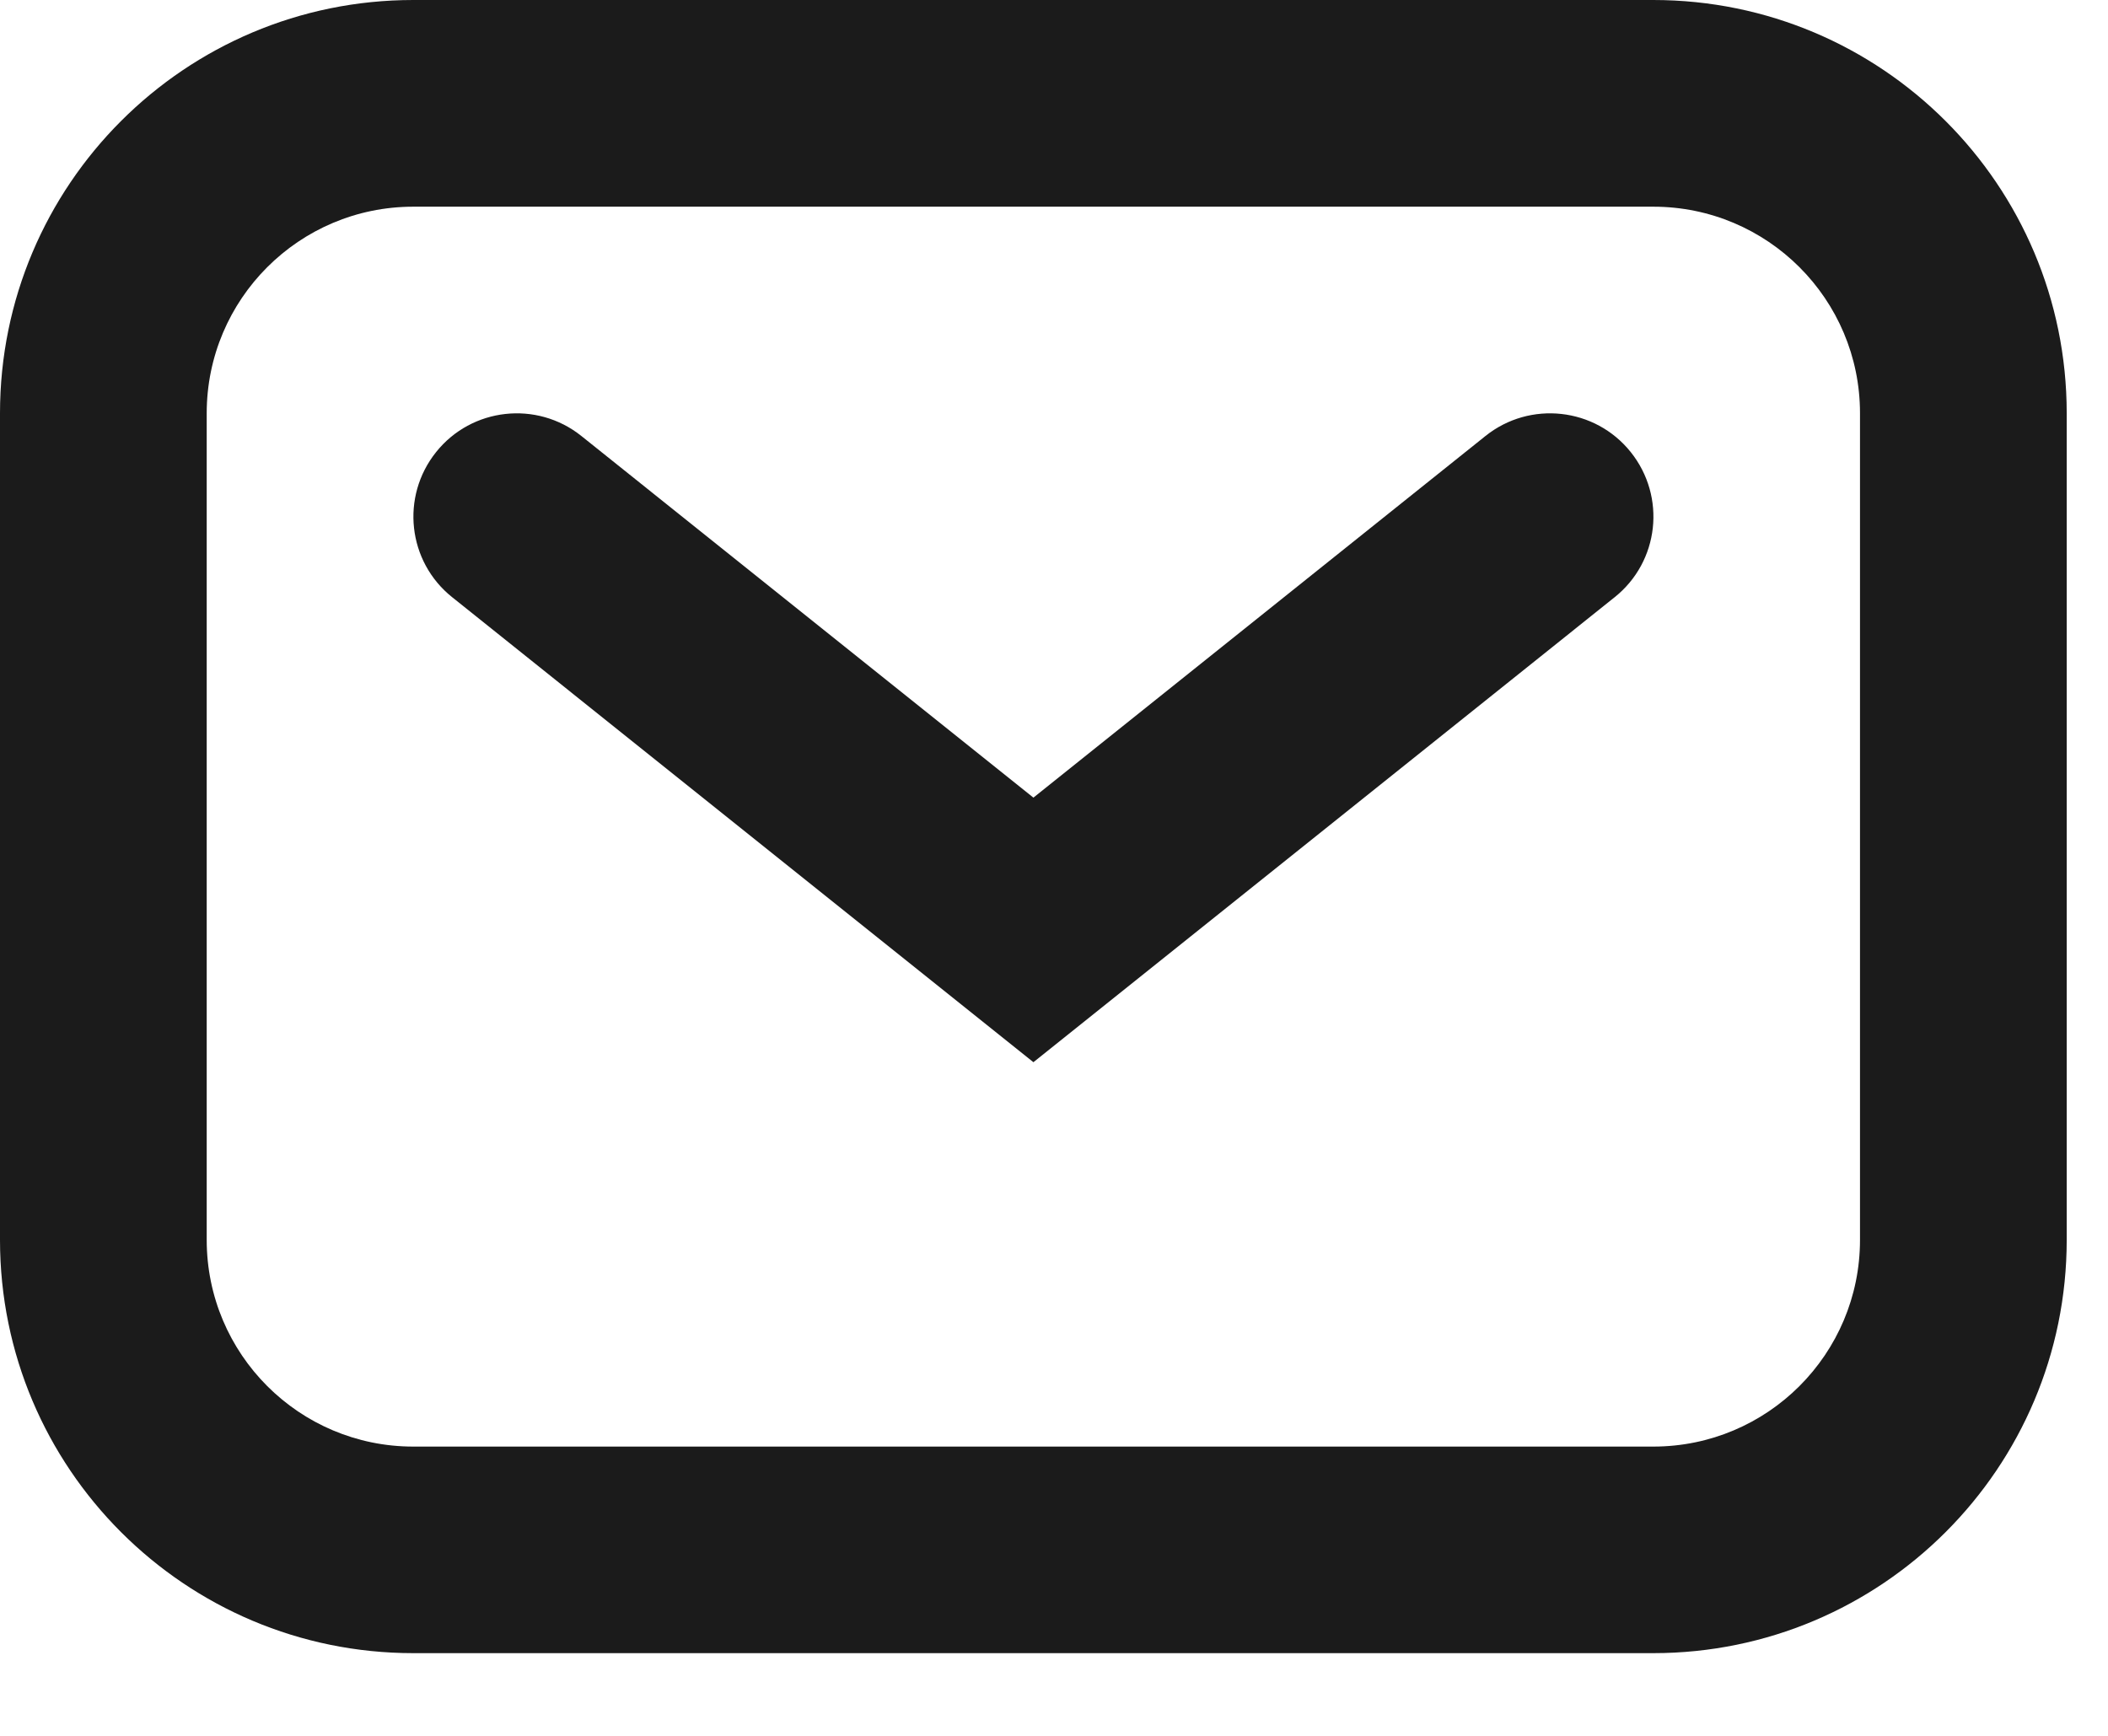
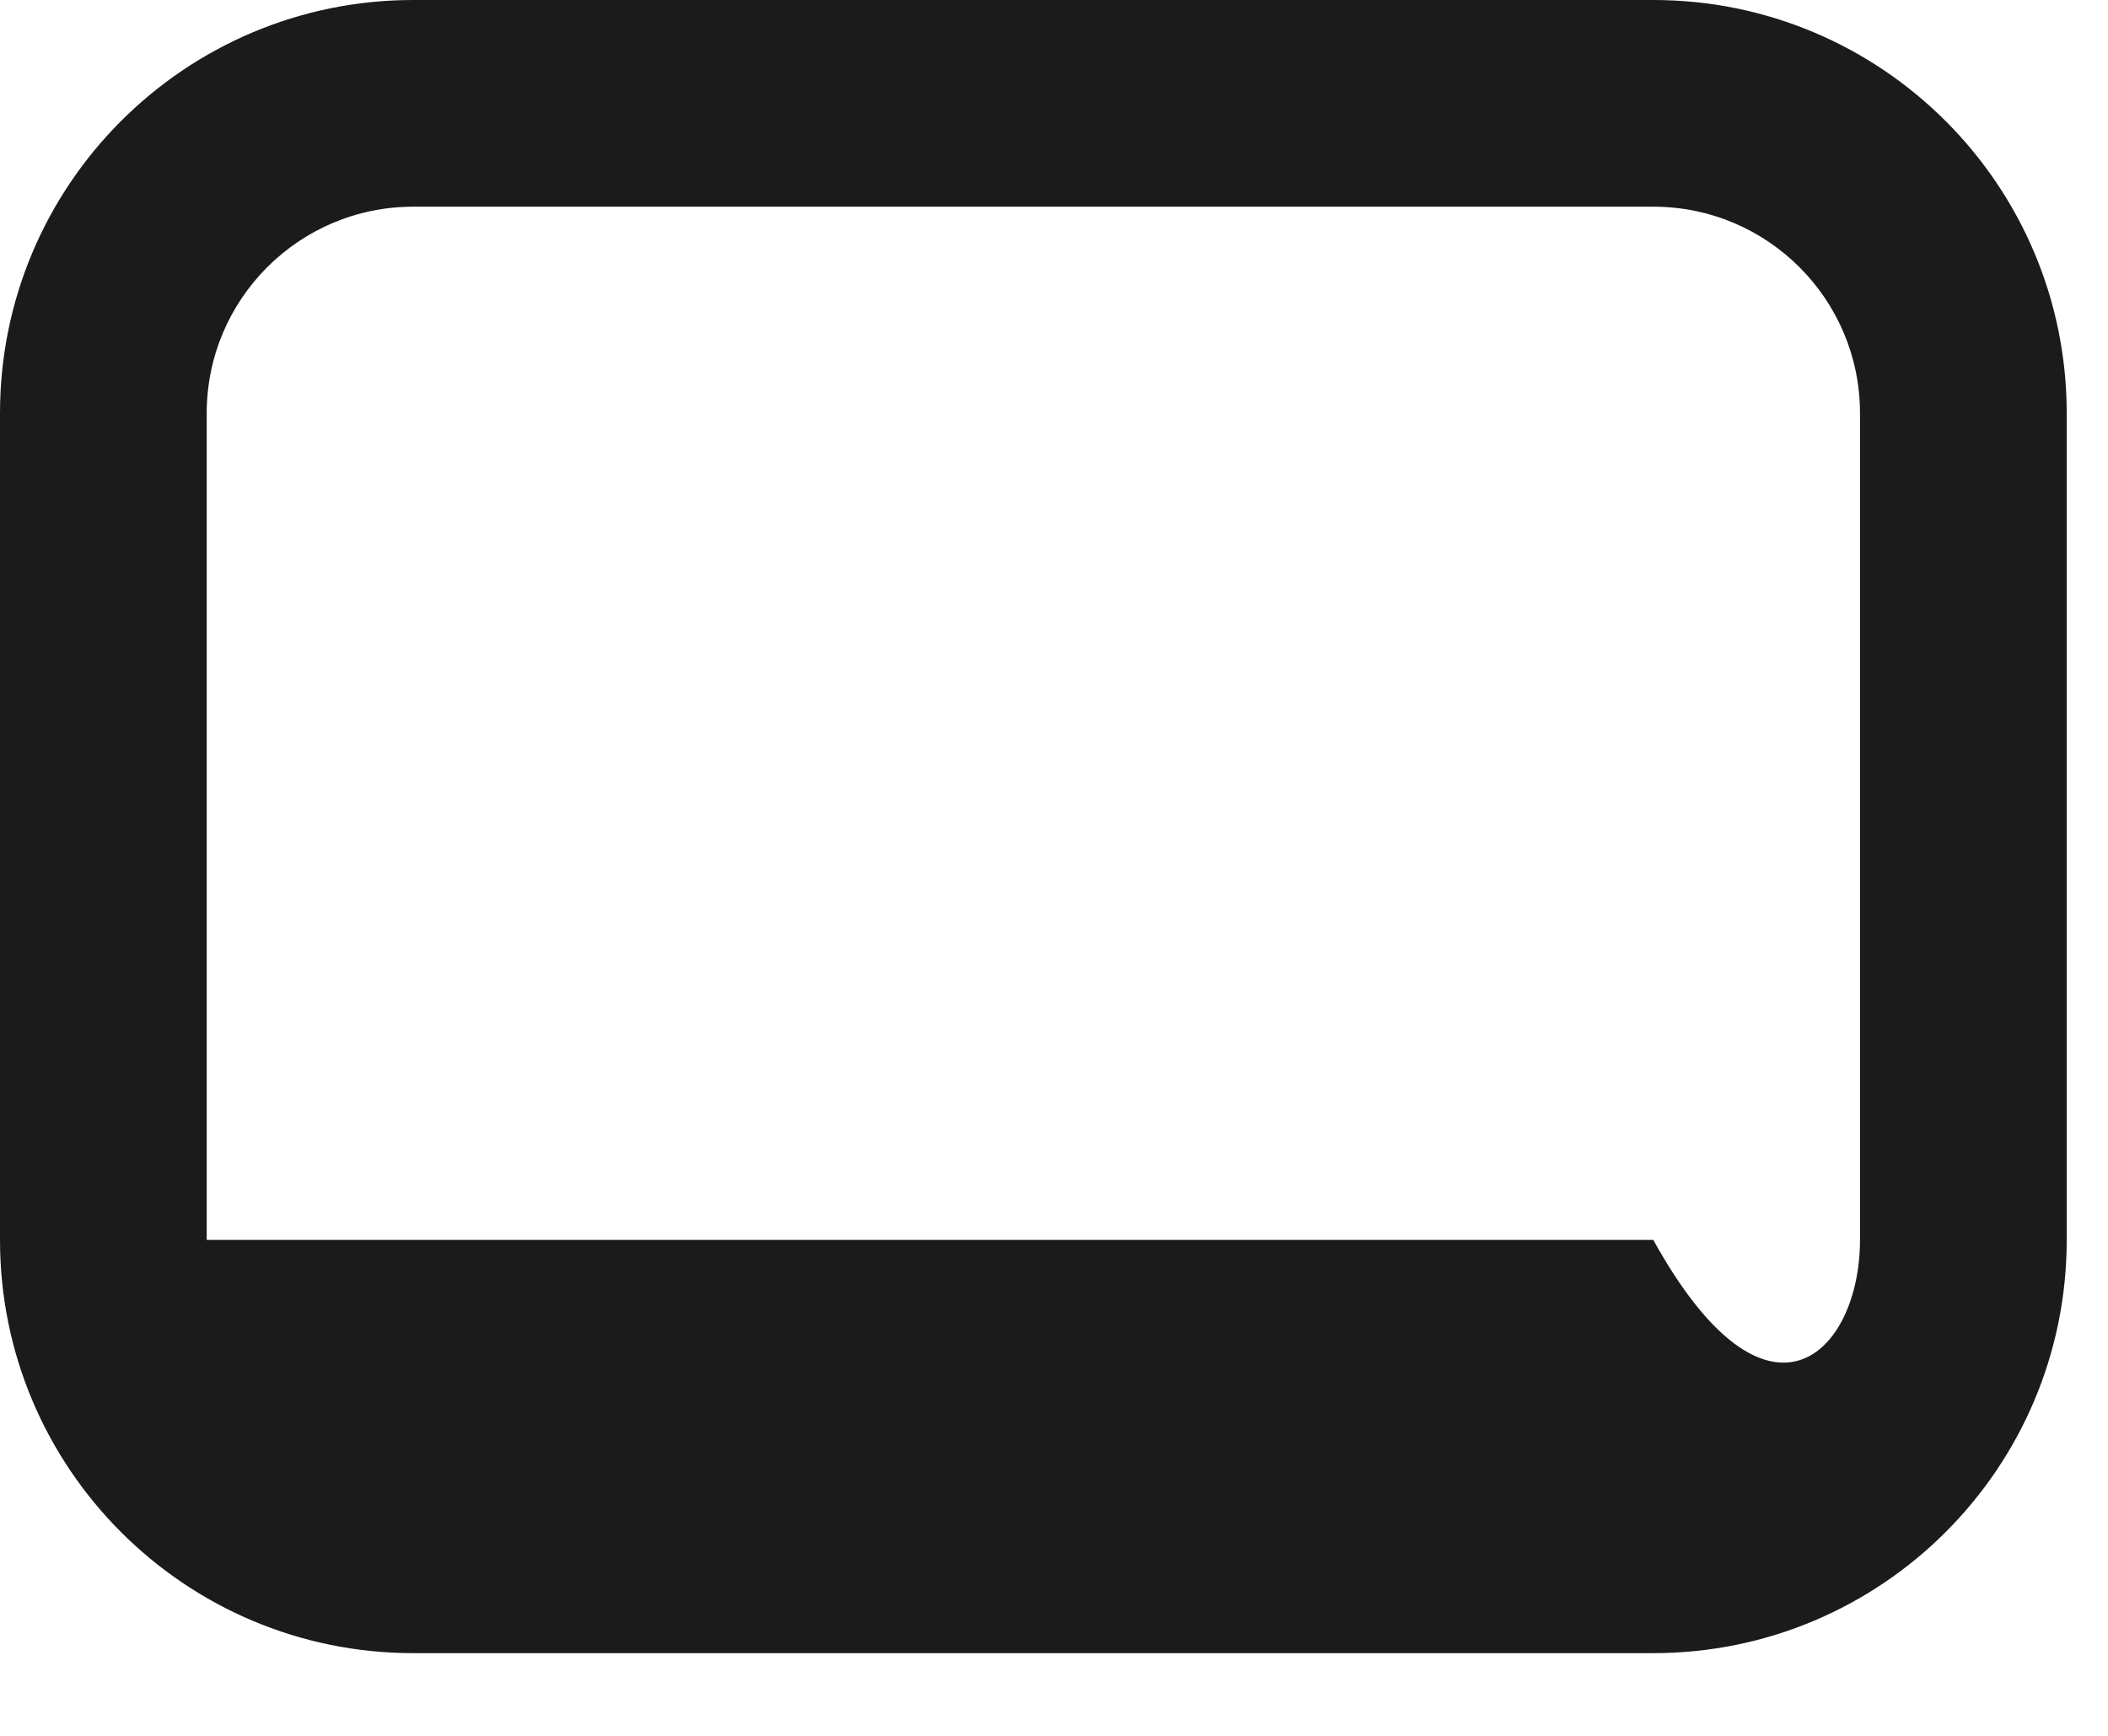
<svg xmlns="http://www.w3.org/2000/svg" width="17" height="14" viewBox="0 0 17 14" fill="none">
-   <path fill-rule="evenodd" clip-rule="evenodd" d="M0 3.333C0 1.492 1.492 0 3.333 0H13.333C15.174 0 16.667 1.492 16.667 3.333V10C16.667 11.841 15.174 13.333 13.333 13.333H3.333C1.492 13.333 0 11.841 0 10V3.333ZM3.333 1.667C2.413 1.667 1.667 2.413 1.667 3.333V10C1.667 10.921 2.413 11.667 3.333 11.667H13.333C14.254 11.667 15 10.921 15 10V3.333C15 2.413 14.254 1.667 13.333 1.667H3.333Z" fill="#1B1B1B" />
-   <path fill-rule="evenodd" clip-rule="evenodd" d="M3.517 3.646C3.804 3.287 4.329 3.229 4.688 3.516L8.334 6.433L11.98 3.516C12.339 3.229 12.864 3.287 13.151 3.646C13.439 4.006 13.381 4.53 13.021 4.817L8.334 8.567L3.647 4.817C3.287 4.53 3.229 4.006 3.517 3.646Z" fill="#1B1B1B" />
+   <path fill-rule="evenodd" clip-rule="evenodd" d="M0 3.333C0 1.492 1.492 0 3.333 0H13.333C15.174 0 16.667 1.492 16.667 3.333V10C16.667 11.841 15.174 13.333 13.333 13.333H3.333C1.492 13.333 0 11.841 0 10V3.333ZM3.333 1.667C2.413 1.667 1.667 2.413 1.667 3.333V10H13.333C14.254 11.667 15 10.921 15 10V3.333C15 2.413 14.254 1.667 13.333 1.667H3.333Z" fill="#1B1B1B" />
</svg>